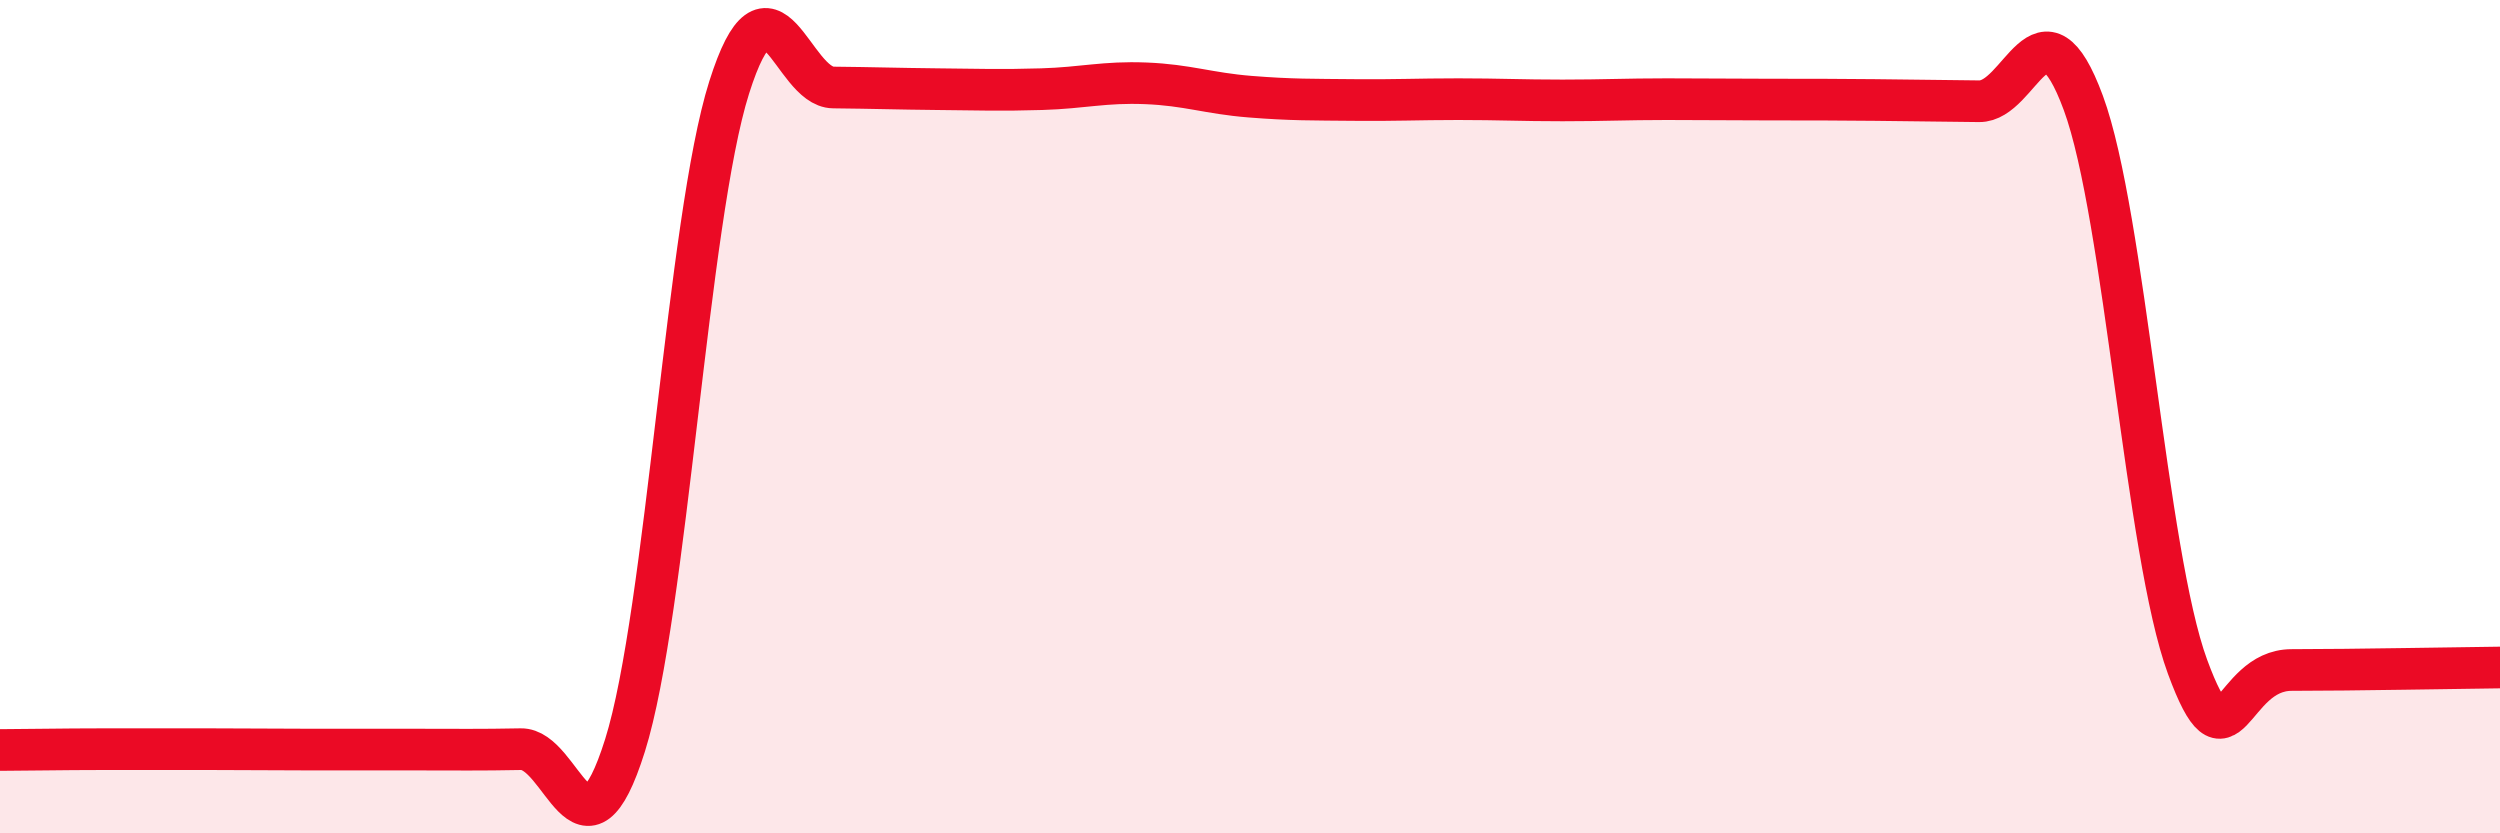
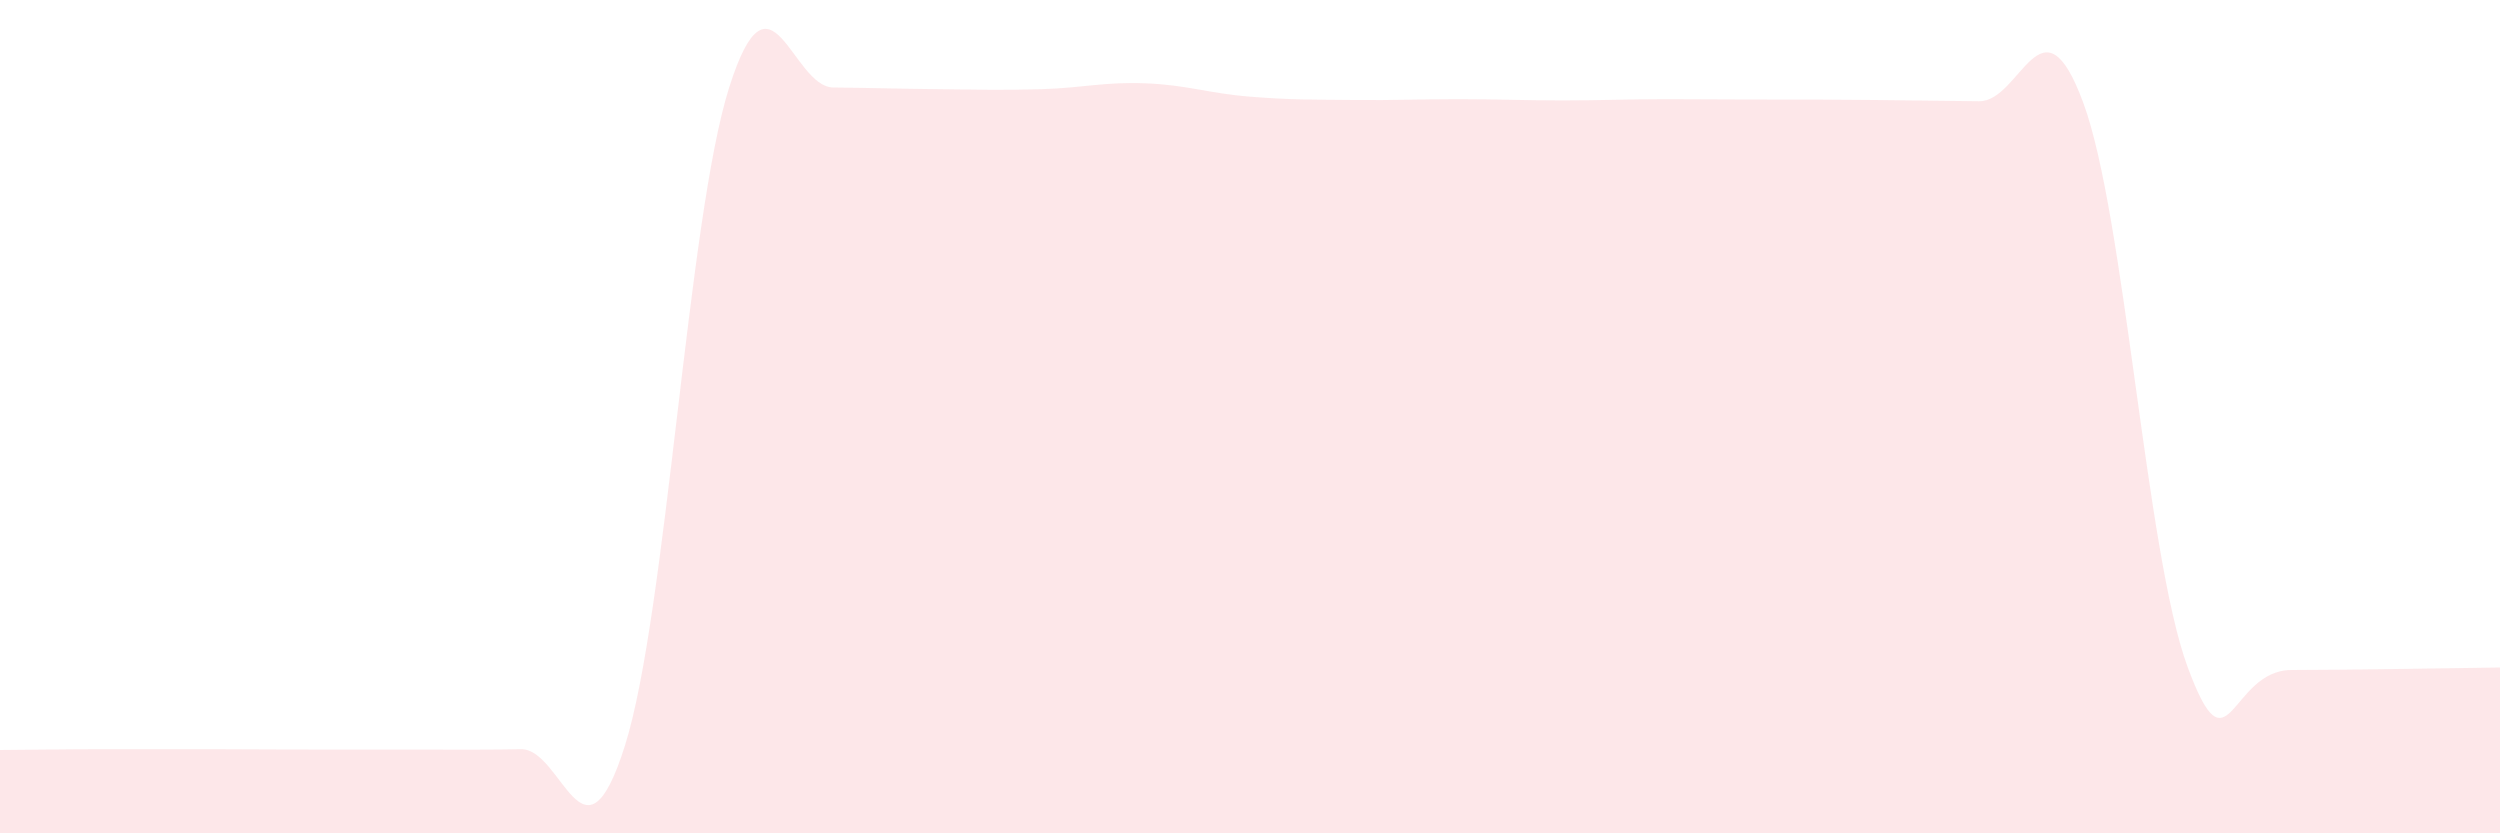
<svg xmlns="http://www.w3.org/2000/svg" width="60" height="20" viewBox="0 0 60 20">
  <path d="M 0,18 C 0.5,18 1.5,17.98 2.5,17.98 C 3.5,17.98 4,17.98 5,17.98 C 6,17.98 6.5,17.99 7.5,17.99 C 8.5,17.99 9,17.99 10,17.99 C 11,17.99 11.5,18 12.5,17.98 C 13.5,17.96 14,21.07 15,17.89 C 16,14.71 16.5,5.26 17.5,2.1 C 18.5,-1.06 19,2.09 20,2.1 C 21,2.11 21.5,2.13 22.5,2.14 C 23.5,2.15 24,2.17 25,2.14 C 26,2.11 26.5,1.96 27.5,2 C 28.5,2.04 29,2.24 30,2.32 C 31,2.4 31.5,2.39 32.5,2.4 C 33.5,2.41 34,2.38 35,2.38 C 36,2.38 36.5,2.41 37.5,2.41 C 38.5,2.41 39,2.38 40,2.38 C 41,2.38 41.5,2.39 42.5,2.39 C 43.5,2.39 44,2.39 45,2.4 C 46,2.41 46.5,2.42 47.5,2.43 C 48.5,2.44 49,-0.24 50,2.47 C 51,5.18 51.5,13.28 52.5,16 C 53.5,18.72 53.5,16.08 55,16.08 C 56.5,16.08 59,16.03 60,16.02L60 20L0 20Z" fill="#EB0A25" opacity="0.1" stroke-linecap="round" stroke-linejoin="round" />
-   <path d="M 0,18 C 0.5,18 1.5,17.98 2.5,17.98 C 3.5,17.98 4,17.98 5,17.98 C 6,17.98 6.5,17.99 7.5,17.99 C 8.5,17.99 9,17.99 10,17.99 C 11,17.99 11.5,18 12.5,17.98 C 13.5,17.96 14,21.07 15,17.89 C 16,14.71 16.5,5.26 17.5,2.1 C 18.5,-1.06 19,2.09 20,2.1 C 21,2.11 21.5,2.13 22.5,2.14 C 23.5,2.15 24,2.17 25,2.14 C 26,2.11 26.5,1.96 27.5,2 C 28.5,2.04 29,2.24 30,2.32 C 31,2.4 31.5,2.39 32.5,2.4 C 33.5,2.41 34,2.38 35,2.38 C 36,2.38 36.5,2.41 37.5,2.41 C 38.5,2.41 39,2.38 40,2.38 C 41,2.38 41.5,2.39 42.5,2.39 C 43.5,2.39 44,2.39 45,2.4 C 46,2.41 46.5,2.42 47.5,2.43 C 48.5,2.44 49,-0.24 50,2.47 C 51,5.18 51.5,13.28 52.5,16 C 53.5,18.72 53.5,16.08 55,16.08 C 56.5,16.08 59,16.03 60,16.02" stroke="#EB0A25" stroke-width="1" fill="none" stroke-linecap="round" stroke-linejoin="round" />
</svg>